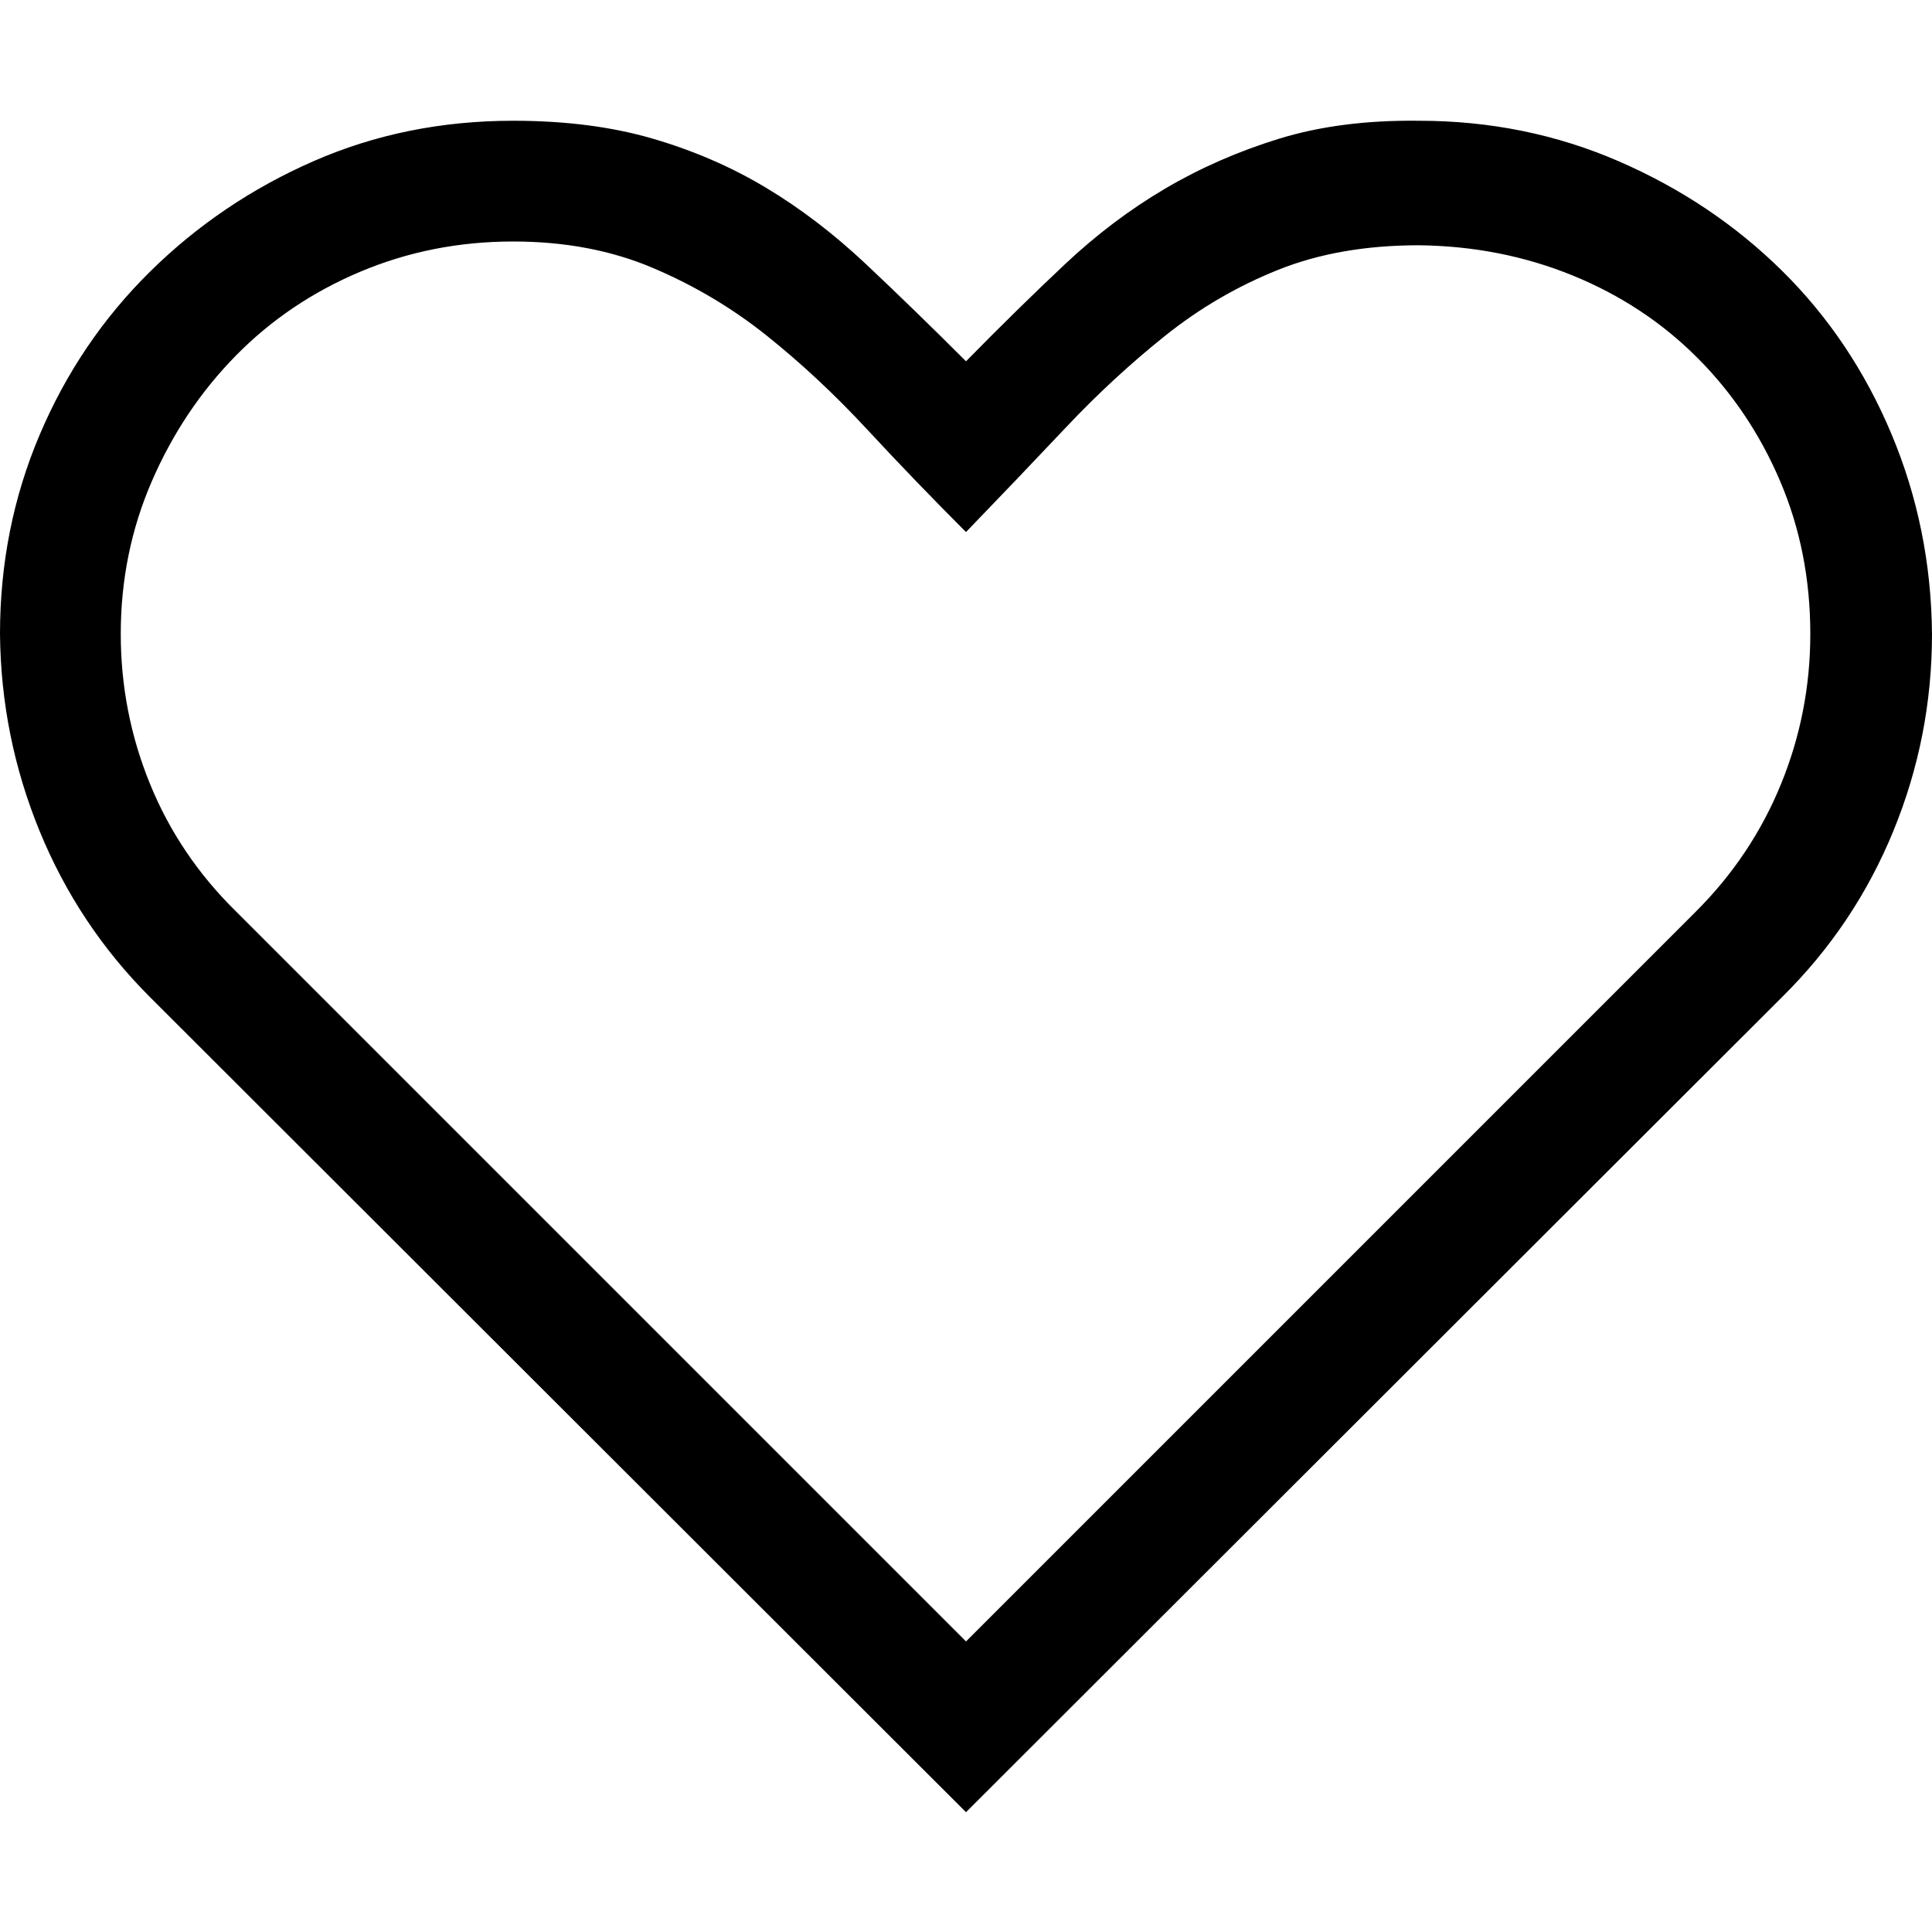
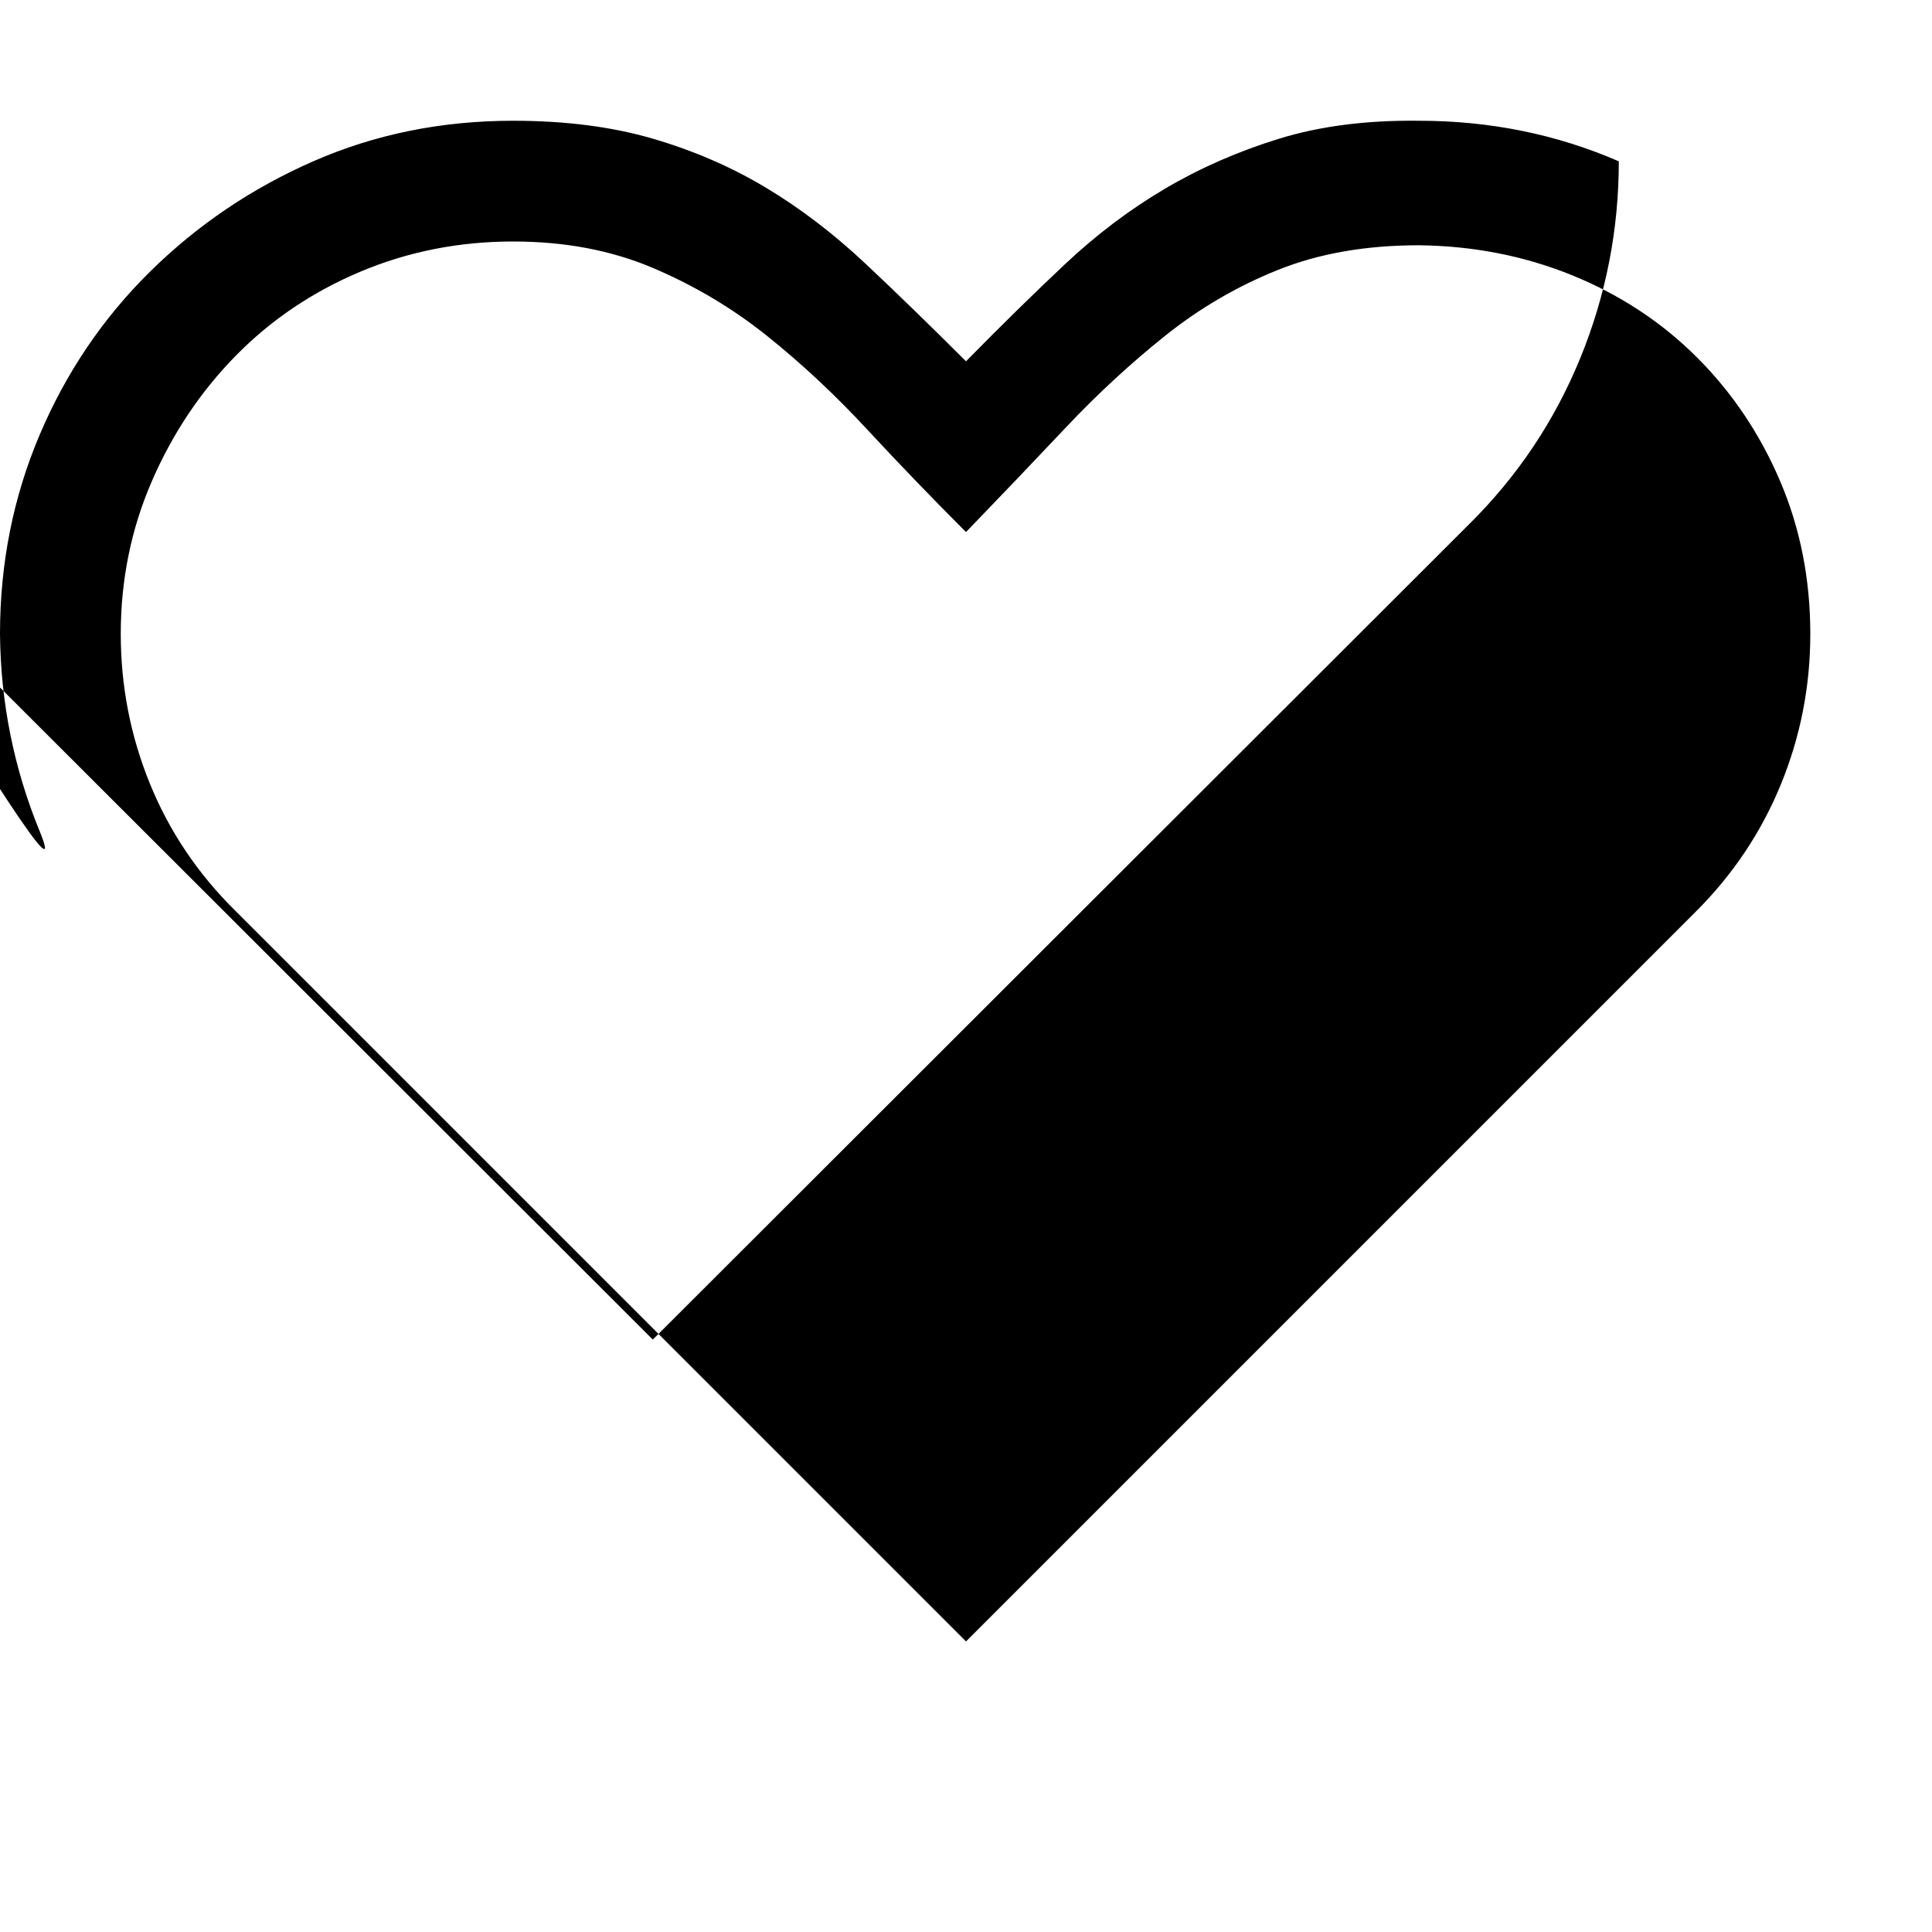
<svg xmlns="http://www.w3.org/2000/svg" viewBox="0 0 2048 2048" width="2048" height="2048">
-   <path d="M1504 128q113 0 212 43t173 116 116 173 43 212q0 109-41 209t-118 176l-865 864-865-864Q83 981 42 881T0 672q0-112 42-211t117-173 173-117 212-43q83 0 148 19t120 52 106 81 106 103q55-56 105-103t106-80 121-53 148-19zm294 838q59-59 90-135t31-159q0-87-32-162t-88-131-132-87-163-32q-84 0-149 26t-120 70-105 97-106 111q-54-54-105-109t-106-99-121-72-148-28q-86 0-162 32t-132 89-89 133-33 162q0 83 31 159t91 135l774 774 774-774z" />
+   <path d="M1504 128q113 0 212 43q0 109-41 209t-118 176l-865 864-865-864Q83 981 42 881T0 672q0-112 42-211t117-173 173-117 212-43q83 0 148 19t120 52 106 81 106 103q55-56 105-103t106-80 121-53 148-19zm294 838q59-59 90-135t31-159q0-87-32-162t-88-131-132-87-163-32q-84 0-149 26t-120 70-105 97-106 111q-54-54-105-109t-106-99-121-72-148-28q-86 0-162 32t-132 89-89 133-33 162q0 83 31 159t91 135l774 774 774-774z" />
</svg>